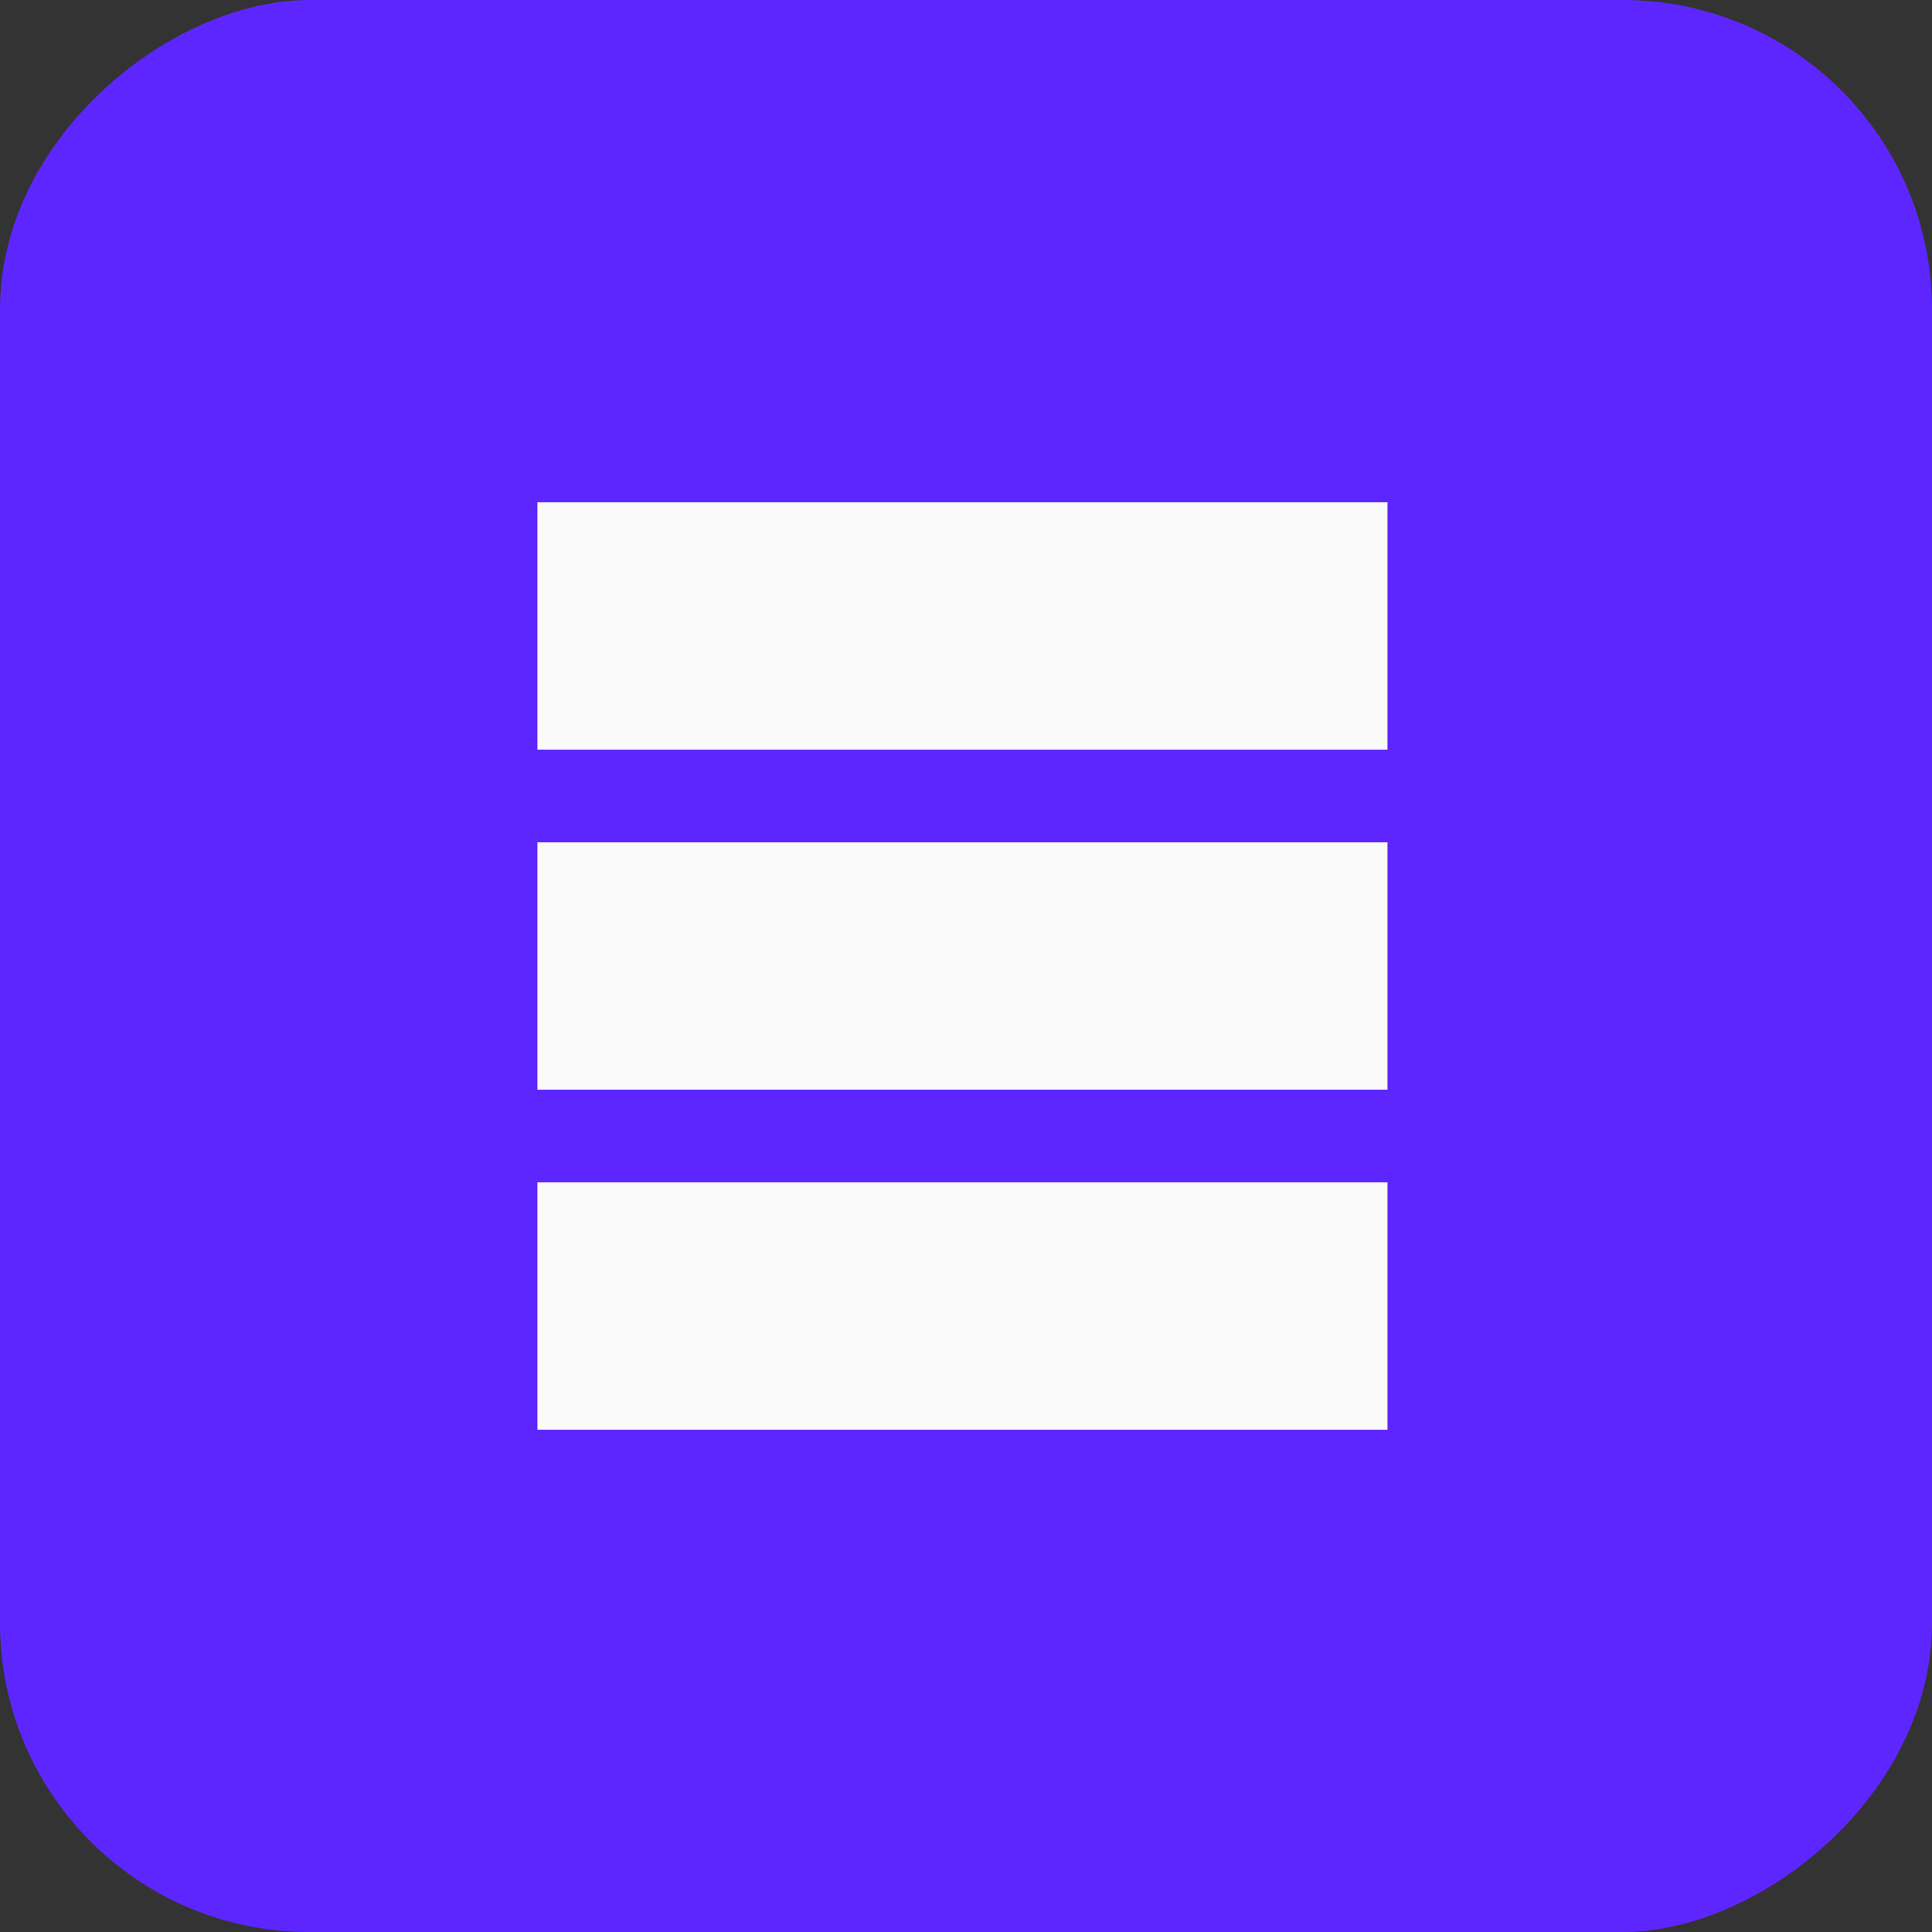
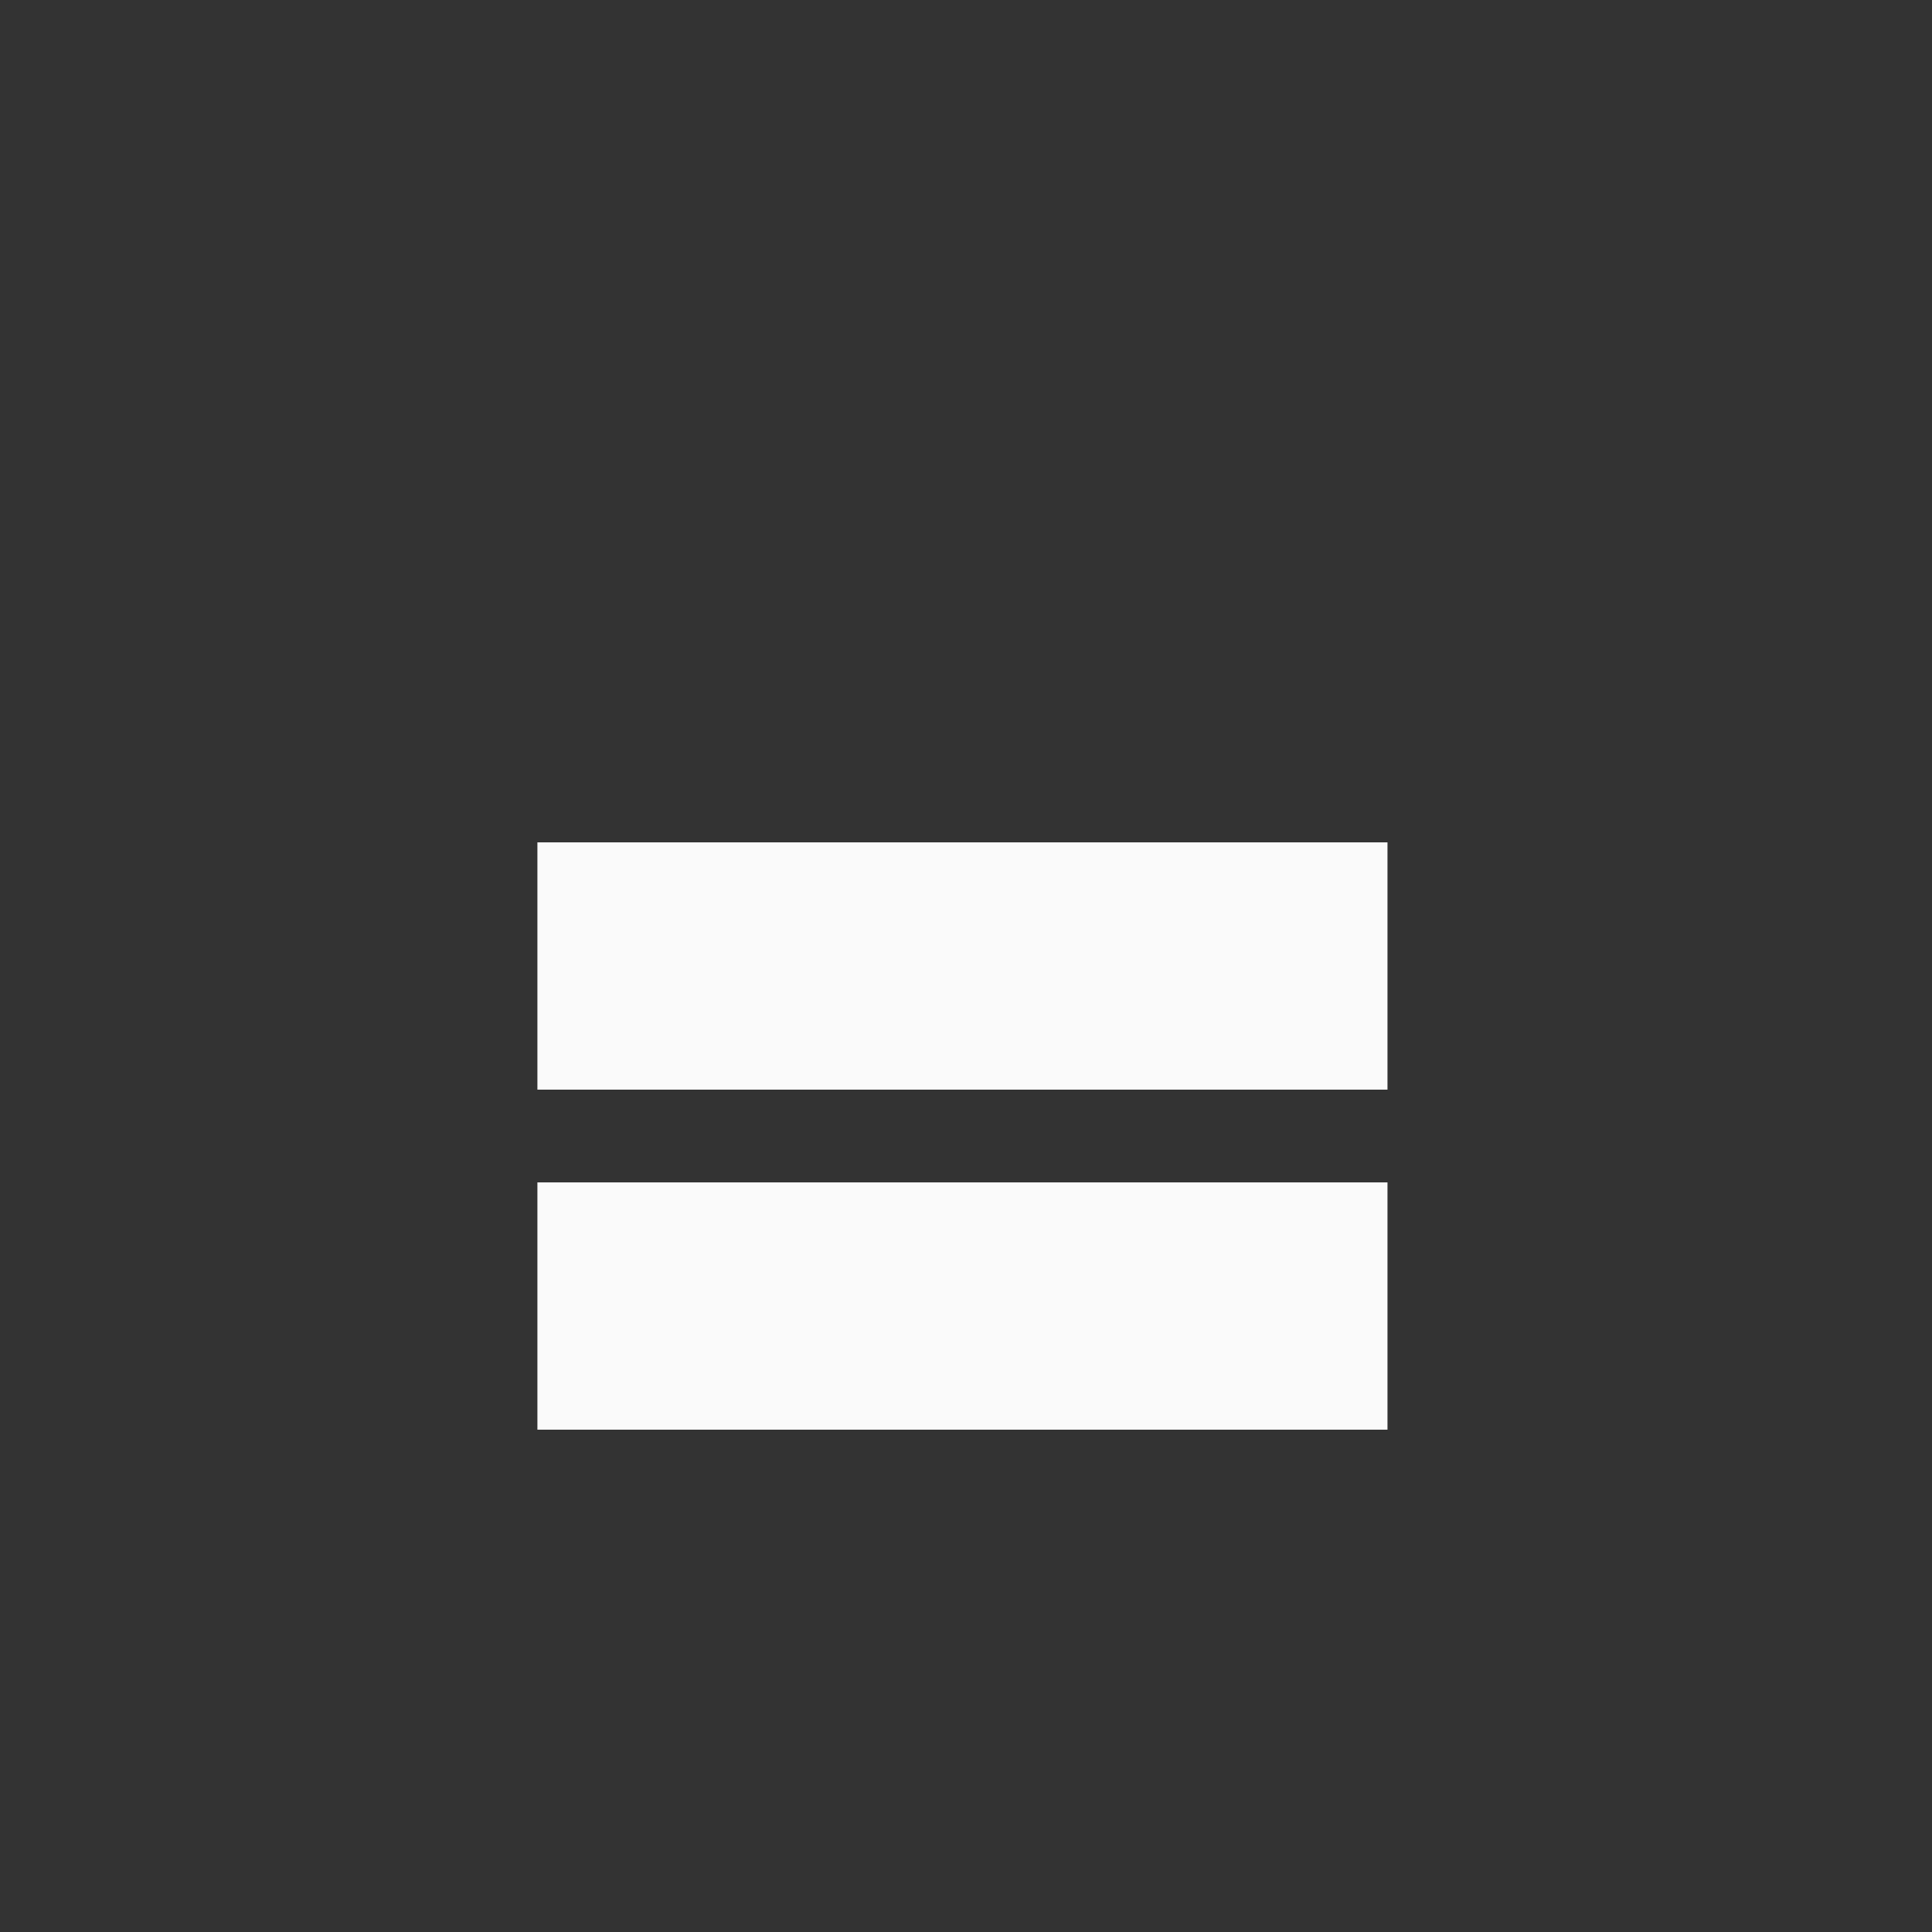
<svg xmlns="http://www.w3.org/2000/svg" width="50" height="50" viewBox="0 0 50 50" fill="none">
  <rect x="0" y="0" width="50" height="50" fill="#333333" stroke="none" />
-   <rect x="50" width="50" height="50" rx="8" transform="rotate(90 50 0)" fill="#5E26FF" />
-   <rect x="13.908" y="13" width="22" height="6.4" fill="#FAFAFA" />
  <rect x="13.908" y="21.8" width="22" height="6.4" fill="#FAFAFA" />
  <rect x="13.908" y="30.6" width="22" height="6.4" fill="#FAFAFA" />
</svg>